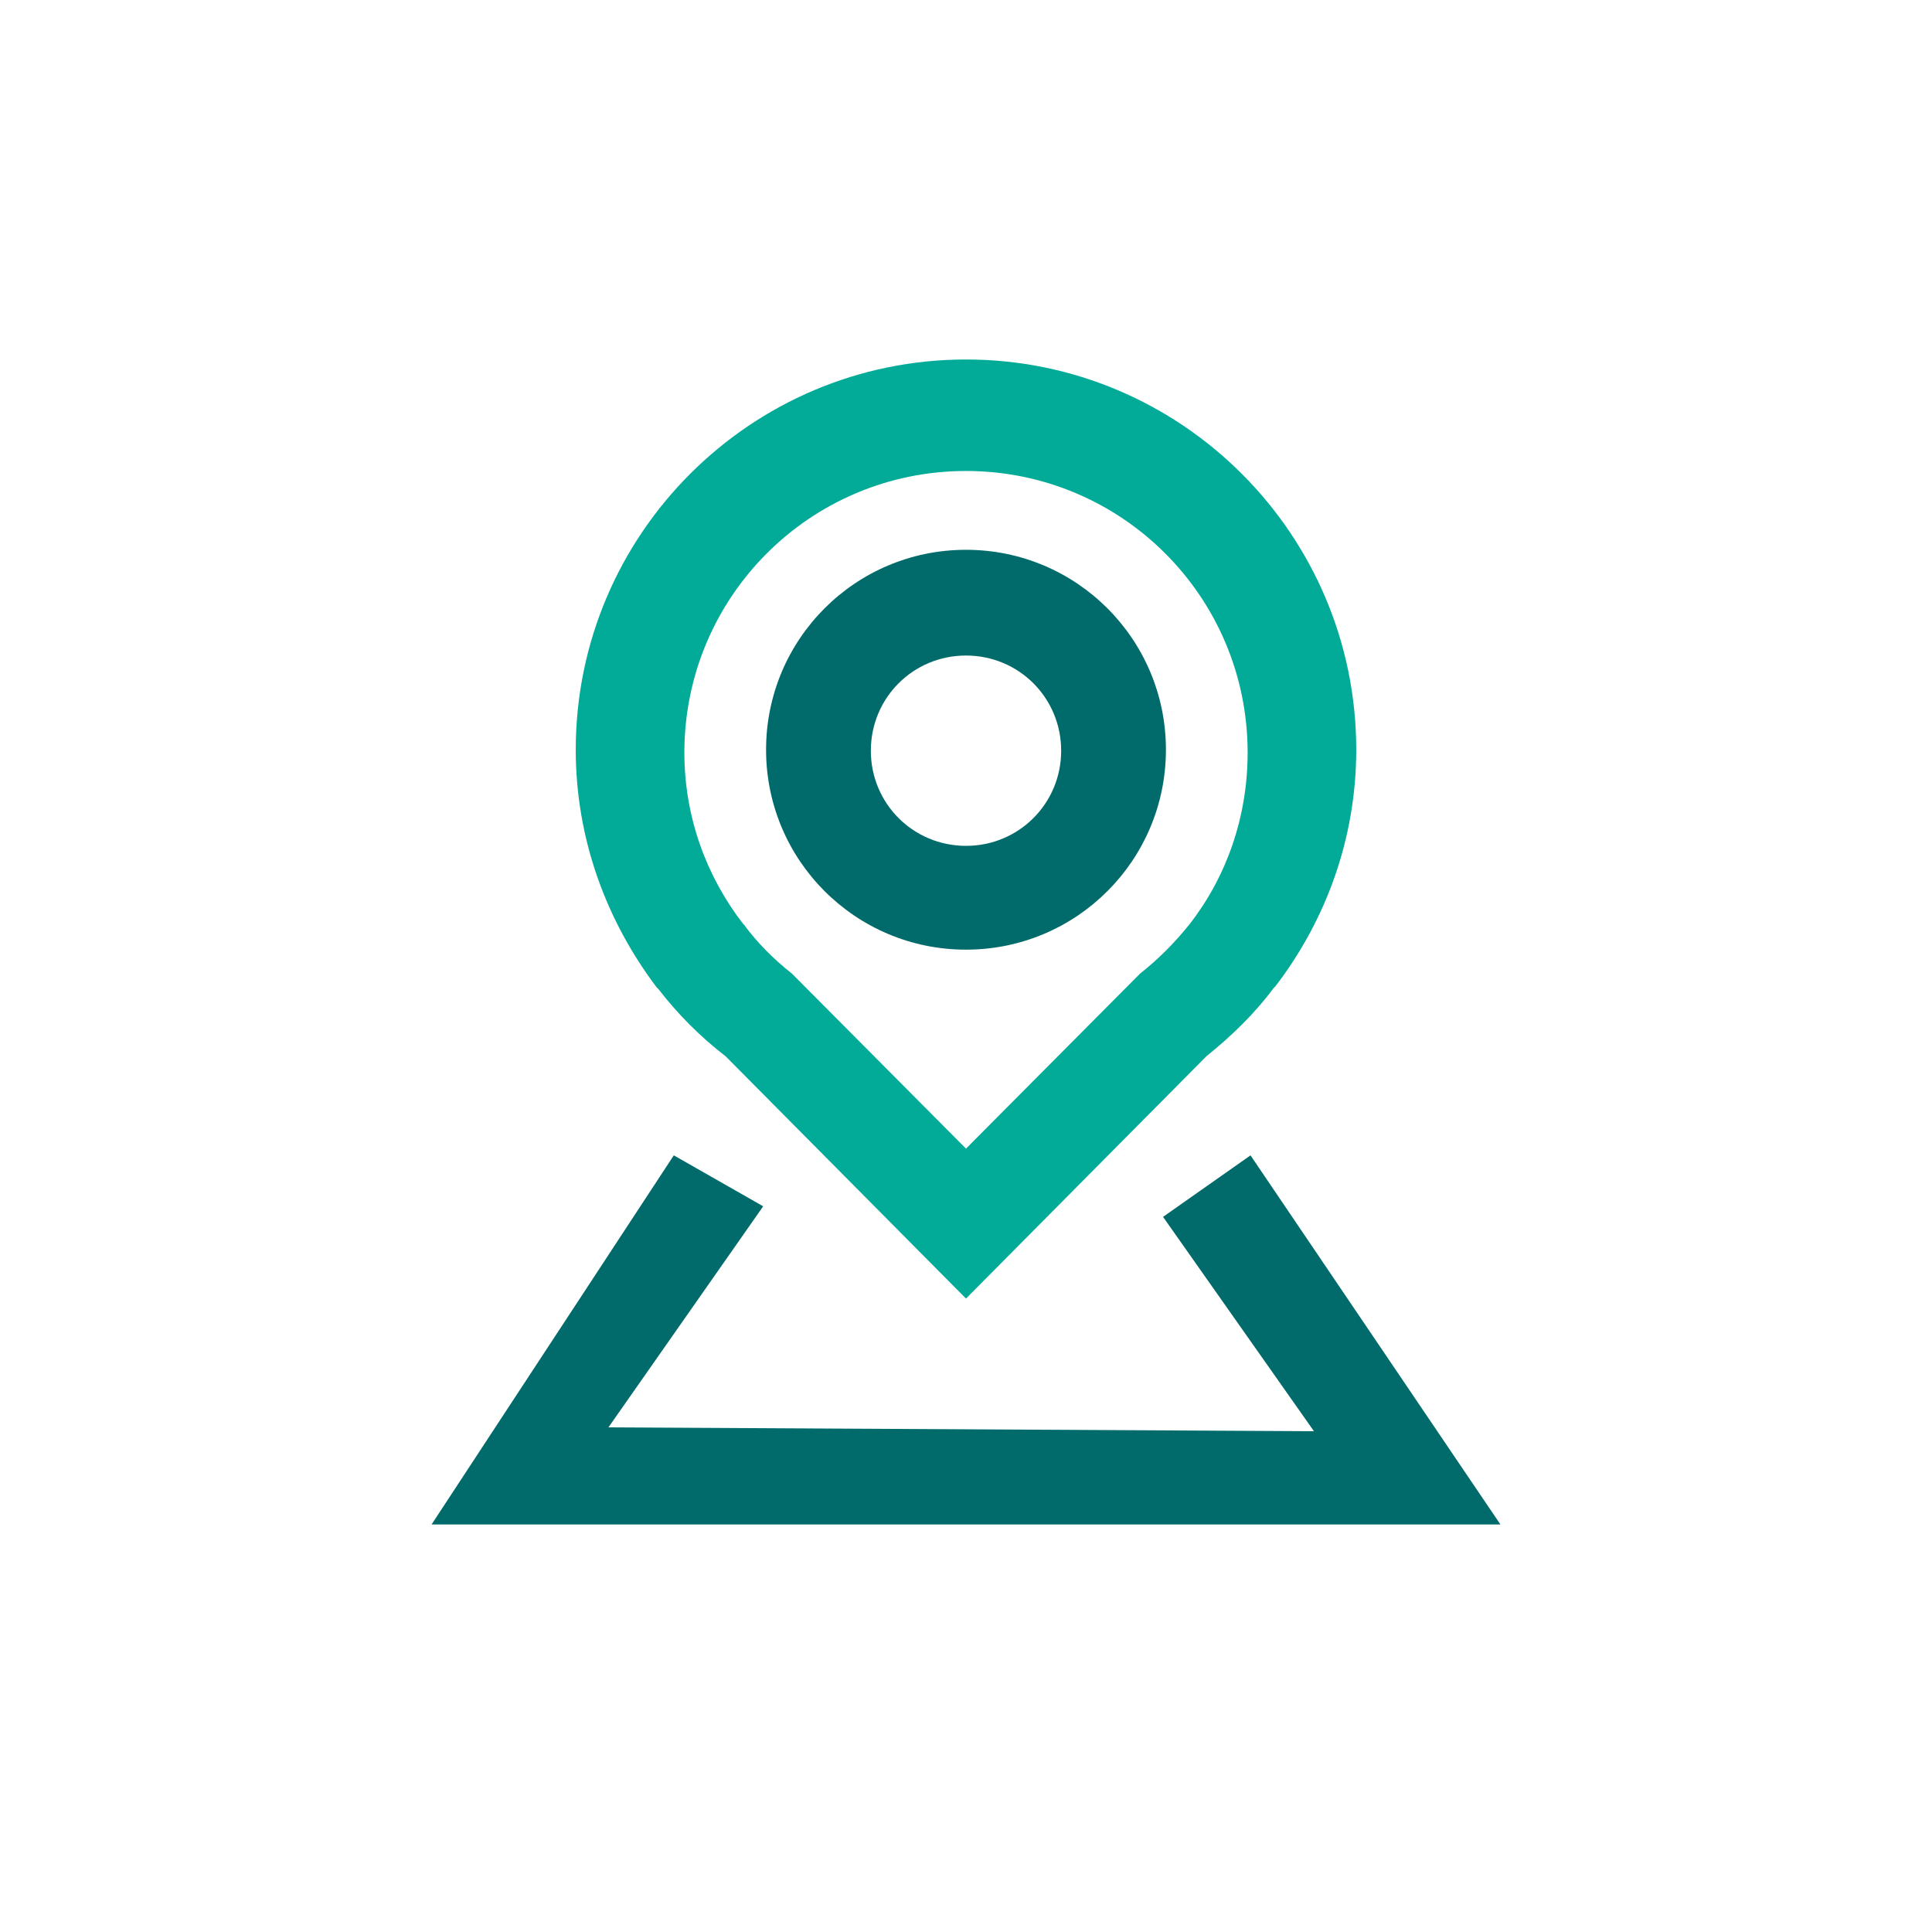
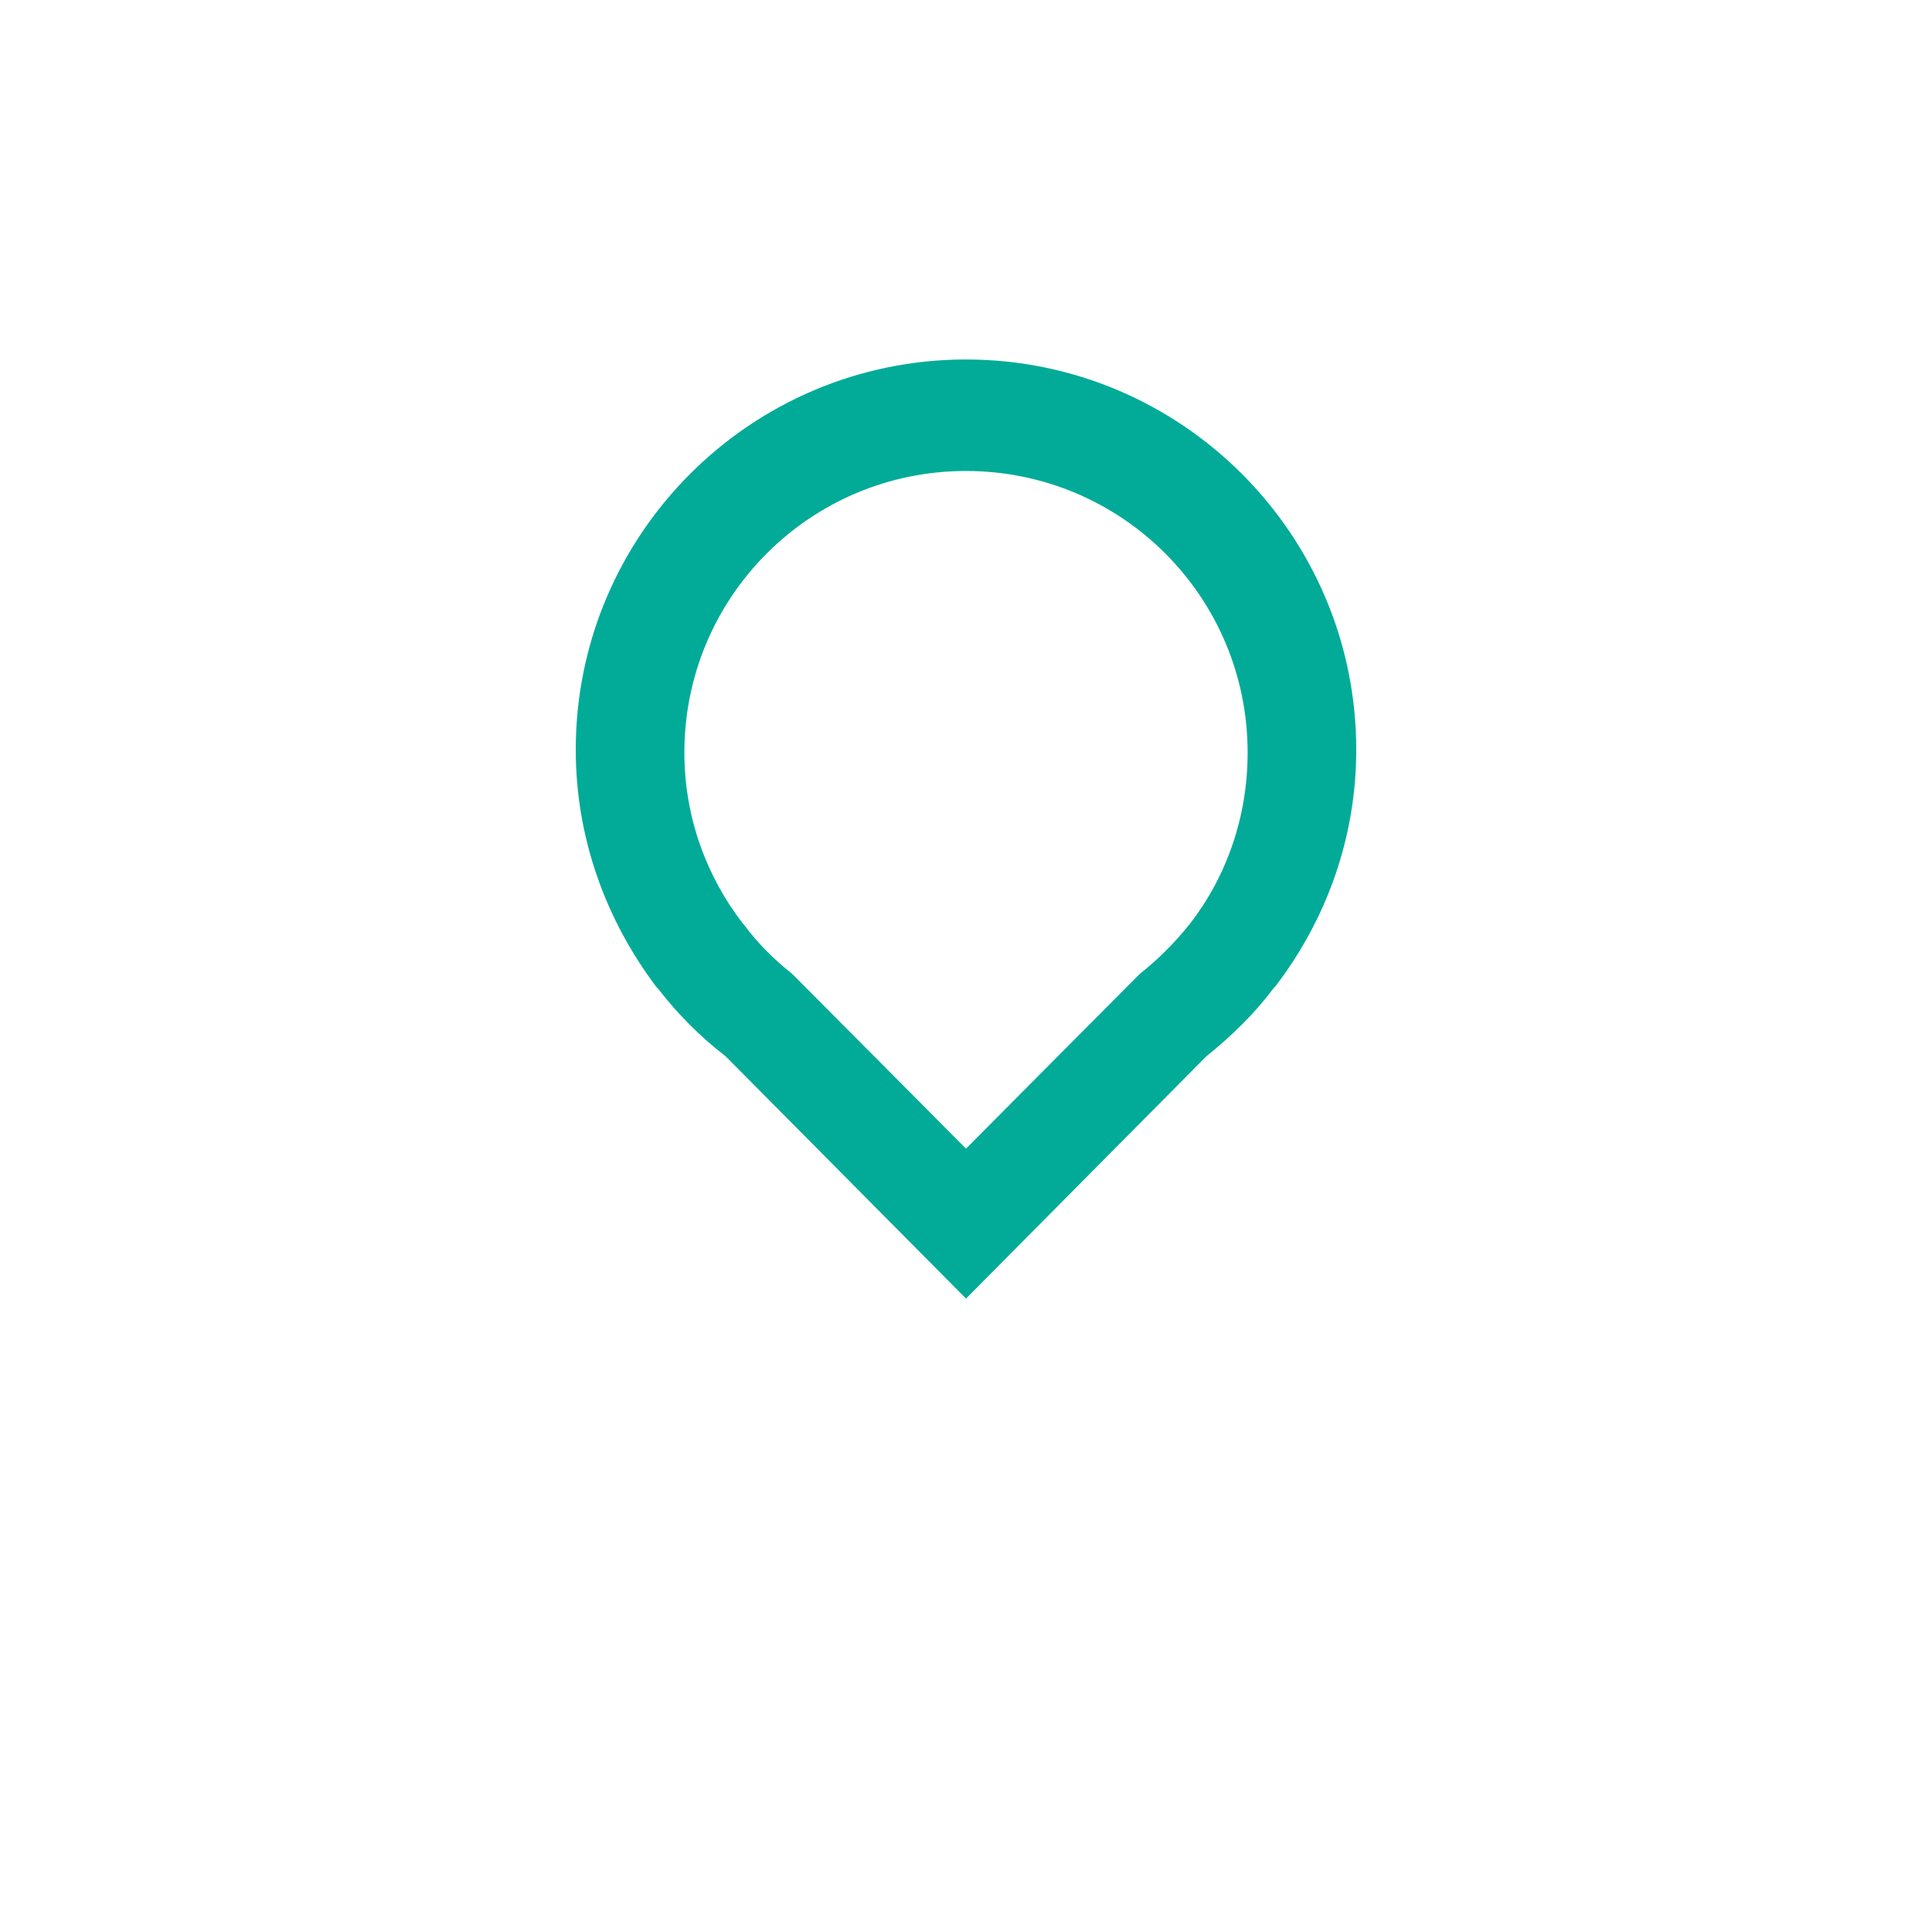
<svg xmlns="http://www.w3.org/2000/svg" version="1.1" id="Layer_1" x="0px" y="0px" viewBox="0 0 201 201" style="enable-background:new 0 0 201 201;" xml:space="preserve">
  <style type="text/css">
	.st0{fill:#016B6B;}
	.st1{fill:#01AB98;}
</style>
  <g>
-     <polygon class="st0" points="70.1,120.2 44.9,158.6 156.1,158.6 130.1,120.2 121,126.6 136.7,148.9 63.3,148.5 79.4,125.5  " />
    <g>
      <path class="st1" d="M141.1,78c0-22.4-18.2-40.6-40.6-40.6S59.9,55.6,59.9,78c0,9.3,3.2,17.8,8.4,24.7l0,0l0.2,0.2    c2,2.6,4.4,5,7,7l25,25.2l25-25.2c2.6-2.1,5-4.4,7-7.1l0.2-0.2l0,0C137.9,95.8,141.1,87.3,141.1,78z M123.8,96.1L123.8,96.1    L123.8,96.1c-1.6,2-3.3,3.7-5.2,5.2l-18.1,18.2l-18.1-18.2c-1.9-1.5-3.6-3.2-5-5.1l-0.1-0.1l0,0c-3.8-4.9-6.1-11.1-6.1-17.8    c0-16.2,13.1-29.3,29.3-29.3s29.3,13.1,29.3,29.3C129.8,85,127.6,91.2,123.8,96.1z" />
    </g>
    <g>
-       <path class="st0" d="M100.5,57.2C89,57.2,79.7,66.5,79.7,78s9.3,20.8,20.8,20.8s20.8-9.3,20.8-20.8S112,57.2,100.5,57.2z     M100.5,88c-5.5,0-9.9-4.4-9.9-9.9s4.4-9.9,9.9-9.9s9.9,4.4,9.9,9.9S106,88,100.5,88z" />
-     </g>
+       </g>
  </g>
</svg>